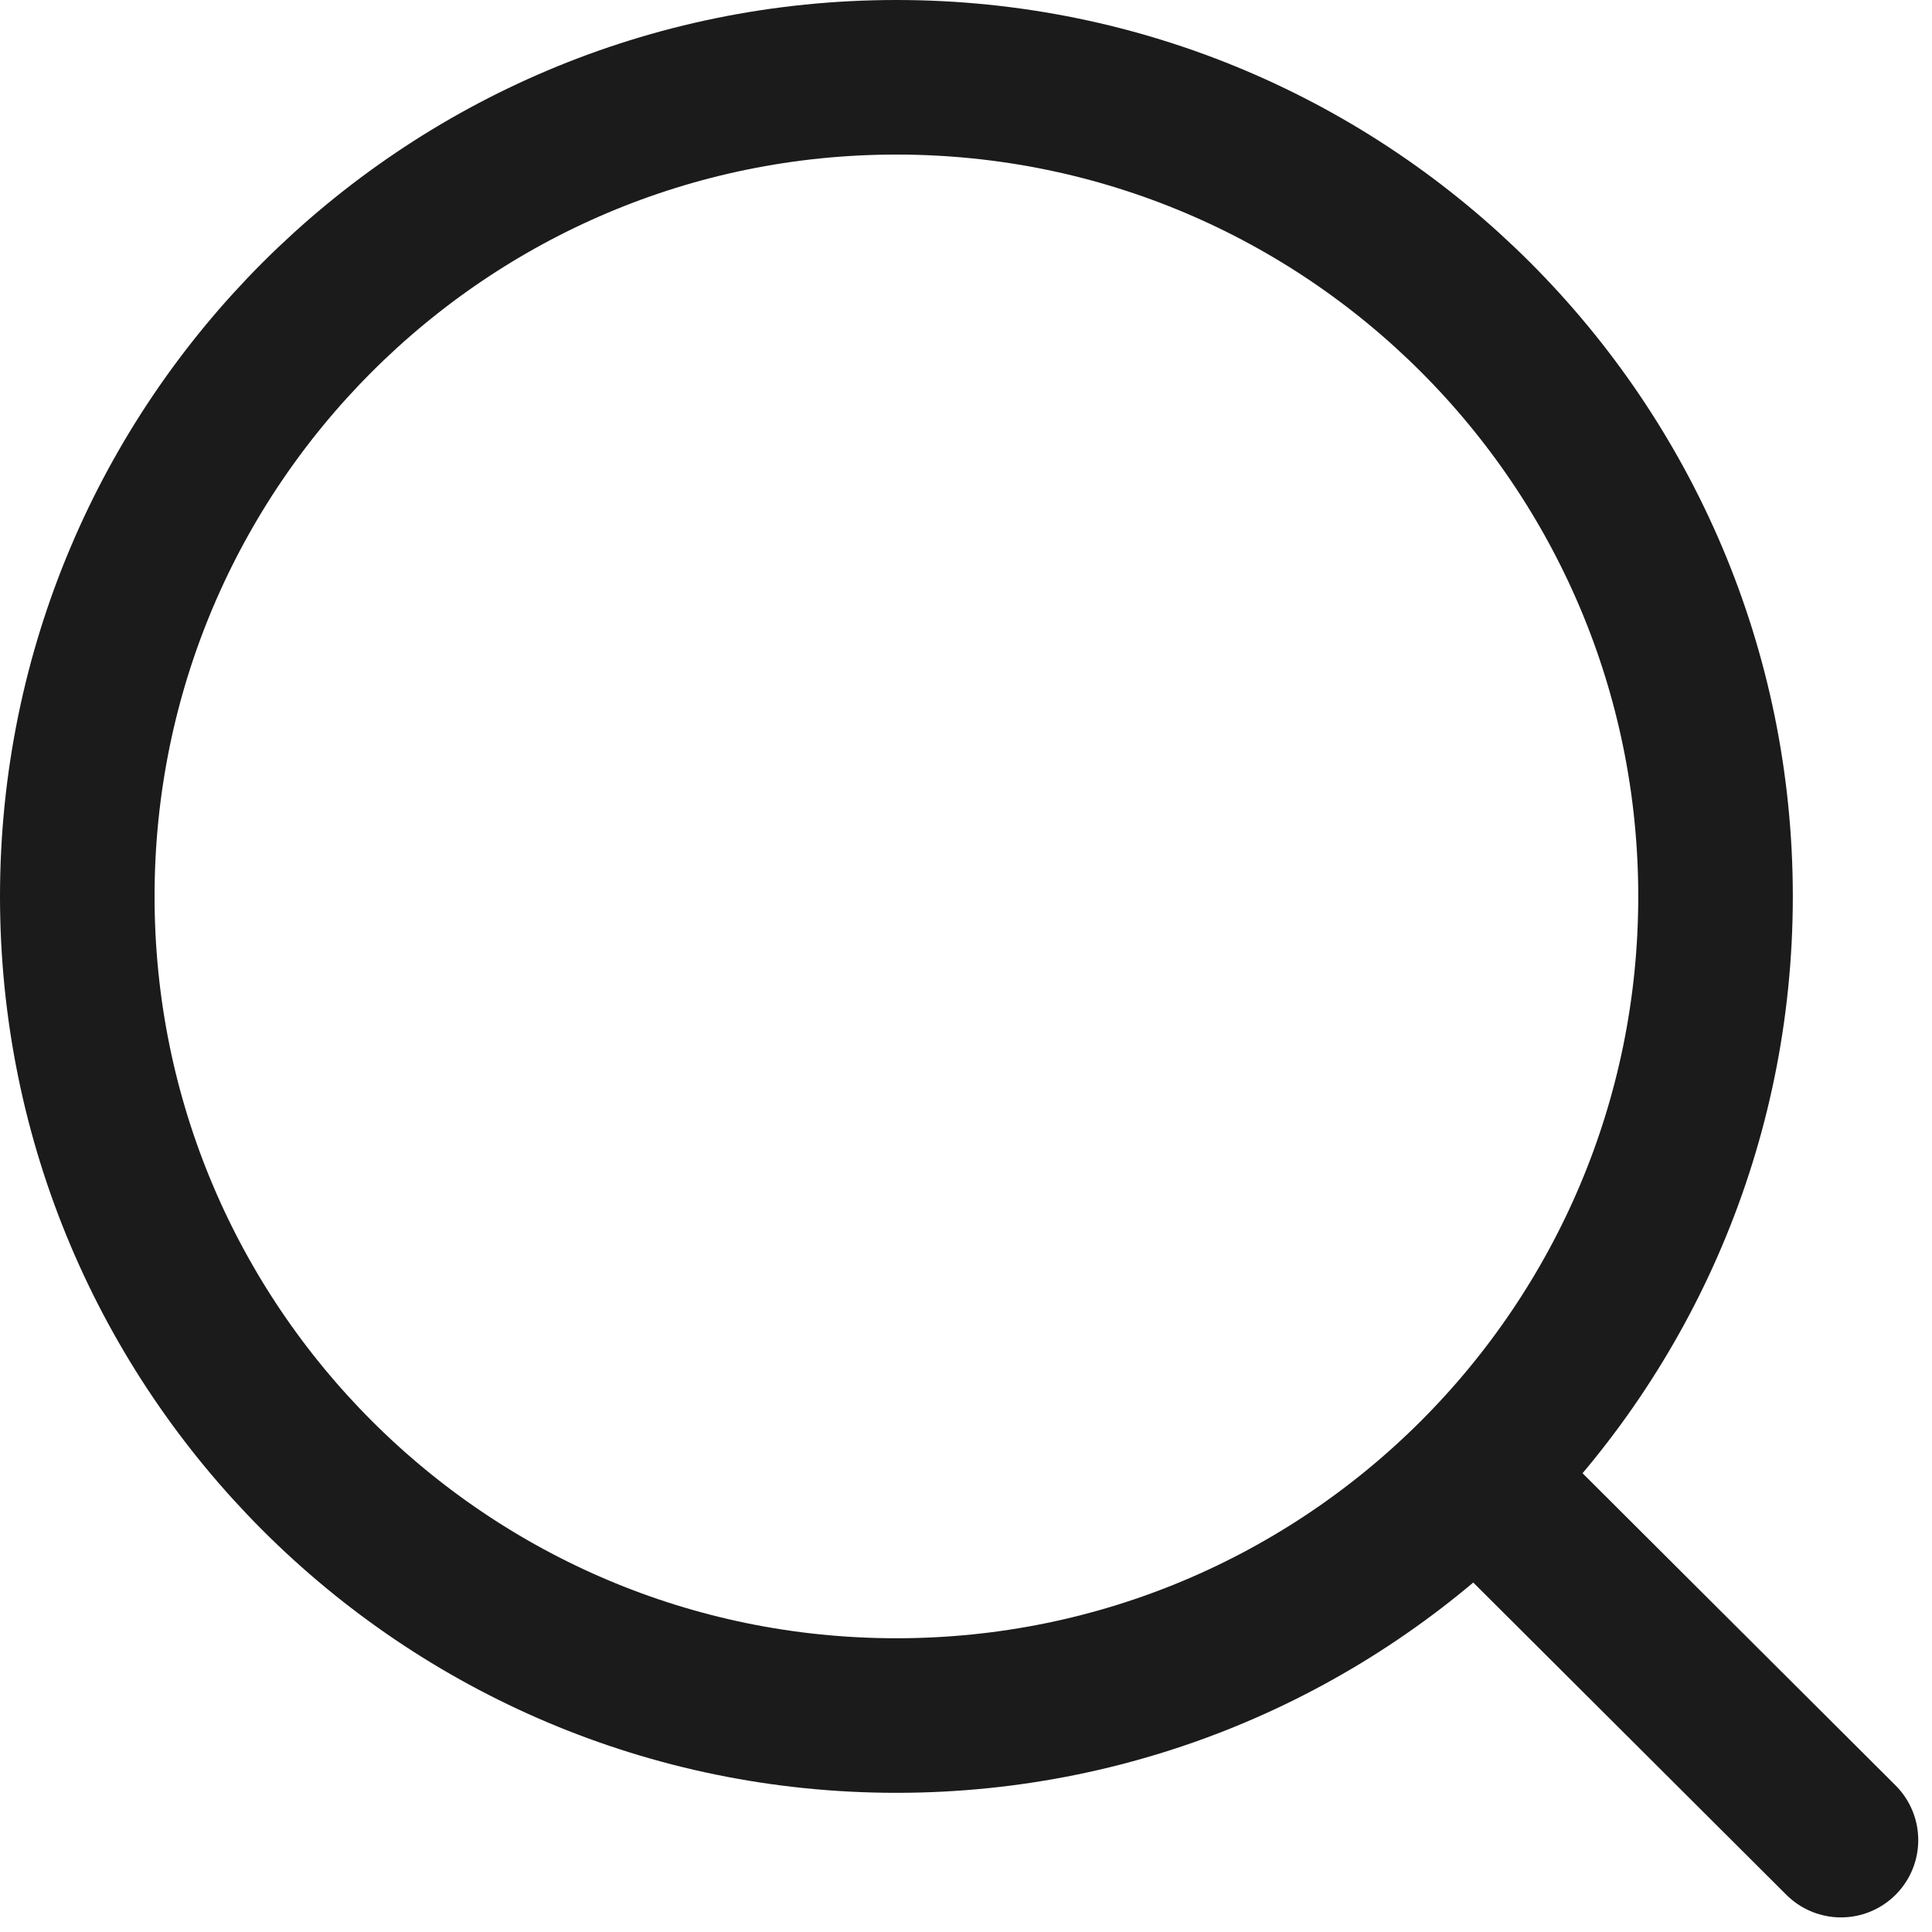
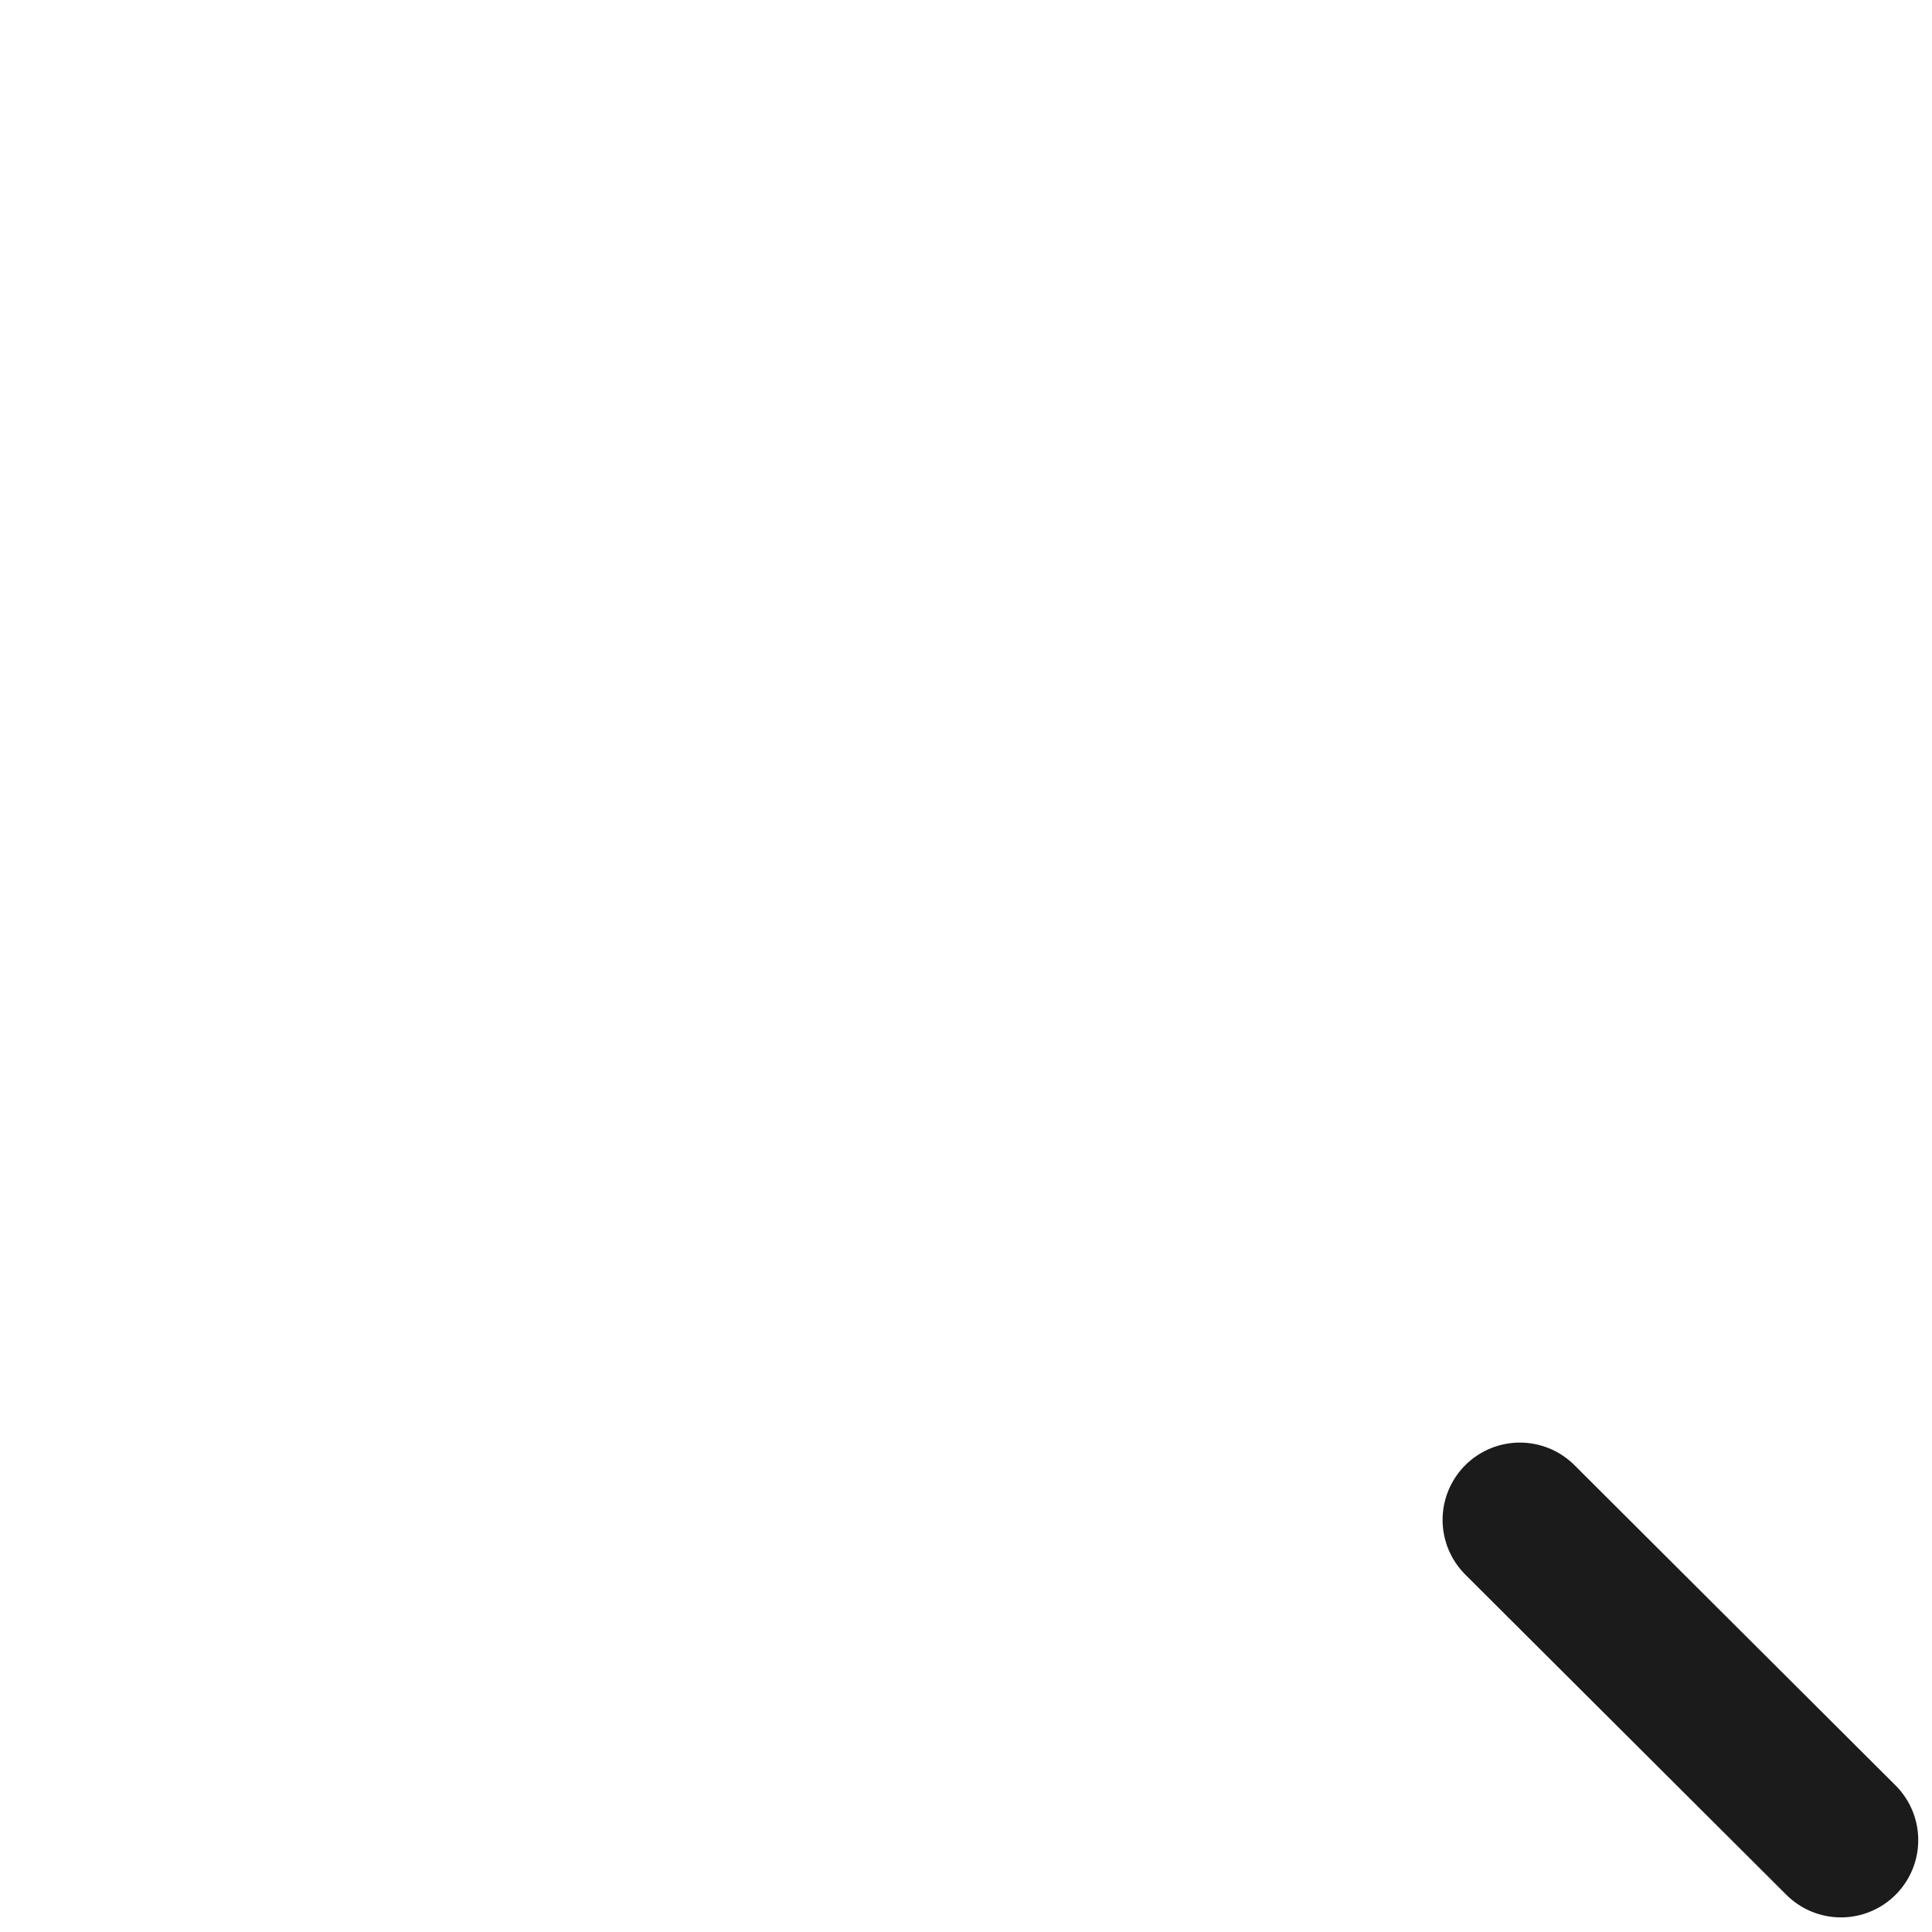
<svg xmlns="http://www.w3.org/2000/svg" width="25" height="25" viewBox="0 0 25 25" fill="none">
-   <path fill-rule="evenodd" clip-rule="evenodd" d="M11.599 22.199C17.453 22.199 22.199 17.453 22.199 11.599C22.199 5.746 17.453 1 11.599 1C5.746 1 1 5.746 1 11.599C1 17.453 5.746 22.199 11.599 22.199Z" stroke="#1C1B1B" stroke-width="2" stroke-linecap="round" stroke-linejoin="round" />
  <path d="M19.667 19.667L23.822 23.811" stroke="#1C1B1B" stroke-width="2" stroke-linecap="round" stroke-linejoin="round" />
</svg>